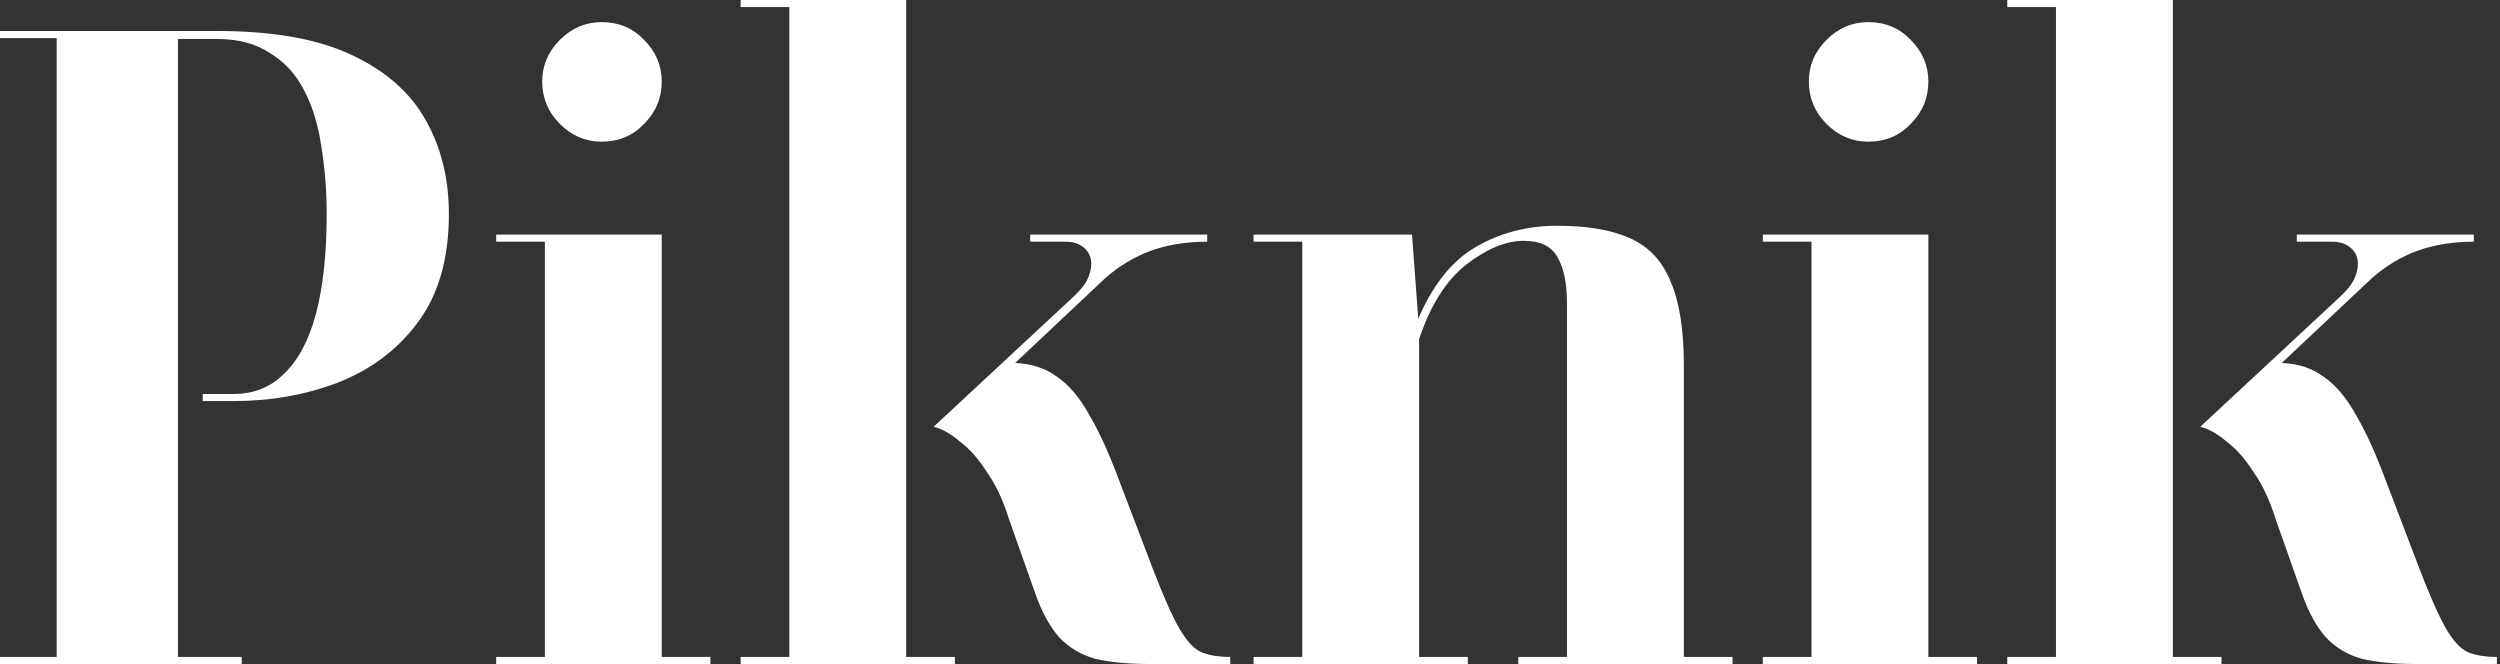
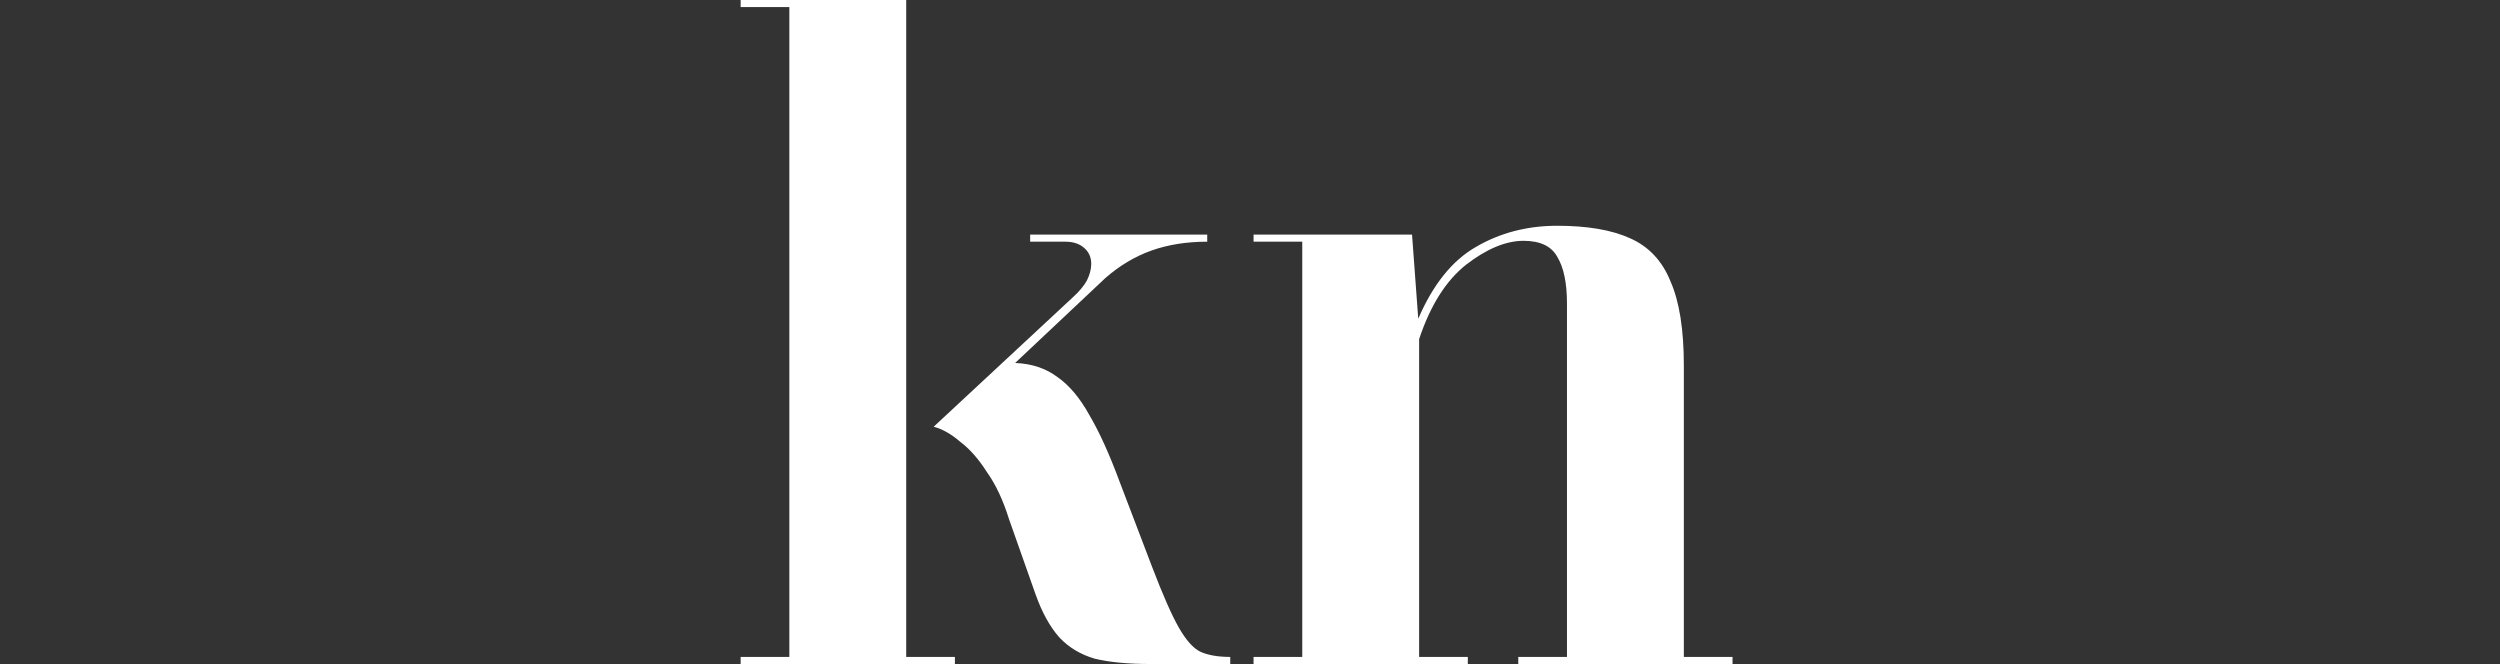
<svg xmlns="http://www.w3.org/2000/svg" width="753" height="200" viewBox="0 0 753 200" fill="none">
  <rect x="0" y="0" width="753" height="200" fill="#333333" stroke="none" />
-   <path d="M0 11.467V9.333H65.333C82.222 9.333 95.733 11.733 105.867 16.533C116.178 21.333 123.644 27.911 128.267 36.267C132.889 44.444 135.2 53.867 135.2 64.533C135.2 77.867 132.089 88.711 125.867 97.067C119.822 105.244 111.822 111.289 101.867 115.2C92.089 118.933 81.6 120.8 70.4 120.8H61.067V118.667H70.4C76.444 118.667 81.511 116.622 85.6 112.533C89.867 108.444 93.067 102.4 95.2 94.4C97.333 86.222 98.4 76.267 98.4 64.533C98.4 57.422 97.867 50.667 96.8 44.267C95.911 37.867 94.222 32.267 91.733 27.467C89.244 22.489 85.778 18.667 81.333 16C77.067 13.156 71.733 11.733 65.333 11.733H53.6V197.867H72.8V200H0V197.867H17.067V11.467H0Z" fill="white" style="fill:white;fill-opacity:1;" />
-   <path d="M181.181 42.667C176.381 42.667 172.203 40.889 168.648 37.333C165.092 33.778 163.315 29.511 163.315 24.533C163.315 19.733 165.092 15.556 168.648 12C172.203 8.444 176.381 6.667 181.181 6.667C186.337 6.667 190.603 8.444 193.981 12C197.537 15.556 199.315 19.733 199.315 24.533C199.315 29.511 197.537 33.778 193.981 37.333C190.603 40.889 186.337 42.667 181.181 42.667ZM213.981 197.867V200H149.448V197.867H164.115V72.8H149.448V70.667H199.315V197.867H213.981Z" fill="white" style="fill:white;fill-opacity:1;" />
  <path d="M287.617 197.867V200H223.083V197.867H237.75V2.133H223.083V0H272.95V197.867H287.617ZM281.217 128.533L323.083 89.6C325.039 87.822 326.461 86.133 327.35 84.533C328.239 82.756 328.683 81.067 328.683 79.467C328.683 77.511 327.972 75.911 326.55 74.667C325.128 73.422 323.261 72.8 320.95 72.8H310.283V70.667H363.617V72.8C357.394 72.8 351.794 73.689 346.817 75.467C341.839 77.245 337.217 80 332.95 83.733L305.75 109.333C310.728 109.511 314.994 110.933 318.55 113.6C322.106 116.089 325.306 119.911 328.15 125.067C331.172 130.222 334.194 136.889 337.217 145.067L347.083 170.933C350.283 179.289 352.95 185.333 355.083 189.067C357.217 192.8 359.35 195.2 361.483 196.267C363.794 197.333 366.817 197.867 370.55 197.867V200H346.55C339.794 200 334.194 199.467 329.75 198.4C325.483 197.156 321.928 195.022 319.083 192C316.239 188.8 313.839 184.444 311.883 178.933L303.883 156.267C302.106 150.578 299.883 145.867 297.217 142.133C294.728 138.222 292.061 135.2 289.217 133.067C286.55 130.756 283.883 129.244 281.217 128.533Z" fill="white" style="fill:white;fill-opacity:1;" />
  <path d="M442.106 197.867V200H377.573V197.867H392.24V72.8H377.573V70.667H425.306L427.173 96C431.617 85.689 437.395 78.489 444.506 74.4C451.795 70.133 459.973 68 469.04 68C478.106 68 485.395 69.244 490.906 71.733C496.595 74.222 500.684 78.578 503.173 84.8C505.84 90.844 507.173 99.289 507.173 110.133V197.867H521.84V200H457.306V197.867H471.973V91.467C471.973 85.245 470.995 80.533 469.04 77.333C467.262 74.133 463.884 72.533 458.906 72.533C453.573 72.533 447.795 74.933 441.573 79.733C435.528 84.533 430.817 92 427.44 102.133V197.867H442.106Z" fill="white" style="fill:white;fill-opacity:1;" />
-   <path d="M562.692 42.667C557.892 42.667 553.714 40.889 550.158 37.333C546.603 33.778 544.825 29.511 544.825 24.533C544.825 19.733 546.603 15.556 550.158 12C553.714 8.444 557.892 6.667 562.692 6.667C567.847 6.667 572.114 8.444 575.492 12C579.047 15.556 580.825 19.733 580.825 24.533C580.825 29.511 579.047 33.778 575.492 37.333C572.114 40.889 567.847 42.667 562.692 42.667ZM595.492 197.867V200H530.958V197.867H545.625V72.8H530.958V70.667H580.825V197.867H595.492Z" fill="white" style="fill:white;fill-opacity:1;" />
-   <path d="M669.127 197.867V200H604.594V197.867H619.26V2.133H604.594V0H654.46V197.867H669.127ZM662.727 128.533L704.594 89.6C706.549 87.822 707.971 86.133 708.86 84.533C709.749 82.756 710.194 81.067 710.194 79.467C710.194 77.511 709.483 75.911 708.06 74.667C706.638 73.422 704.771 72.8 702.46 72.8H691.794V70.667H745.127V72.8C738.905 72.8 733.305 73.689 728.327 75.467C723.349 77.245 718.727 80 714.46 83.733L687.26 109.333C692.238 109.511 696.505 110.933 700.06 113.6C703.616 116.089 706.816 119.911 709.66 125.067C712.683 130.222 715.705 136.889 718.727 145.067L728.594 170.933C731.794 179.289 734.46 185.333 736.594 189.067C738.727 192.8 740.86 195.2 742.994 196.267C745.305 197.333 748.327 197.867 752.06 197.867V200H728.06C721.305 200 715.705 199.467 711.26 198.4C706.994 197.156 703.438 195.022 700.594 192C697.749 188.8 695.349 184.444 693.394 178.933L685.394 156.267C683.616 150.578 681.394 145.867 678.727 142.133C676.238 138.222 673.571 135.2 670.727 133.067C668.06 130.756 665.394 129.244 662.727 128.533Z" fill="white" style="fill:white;fill-opacity:1;" />
</svg>